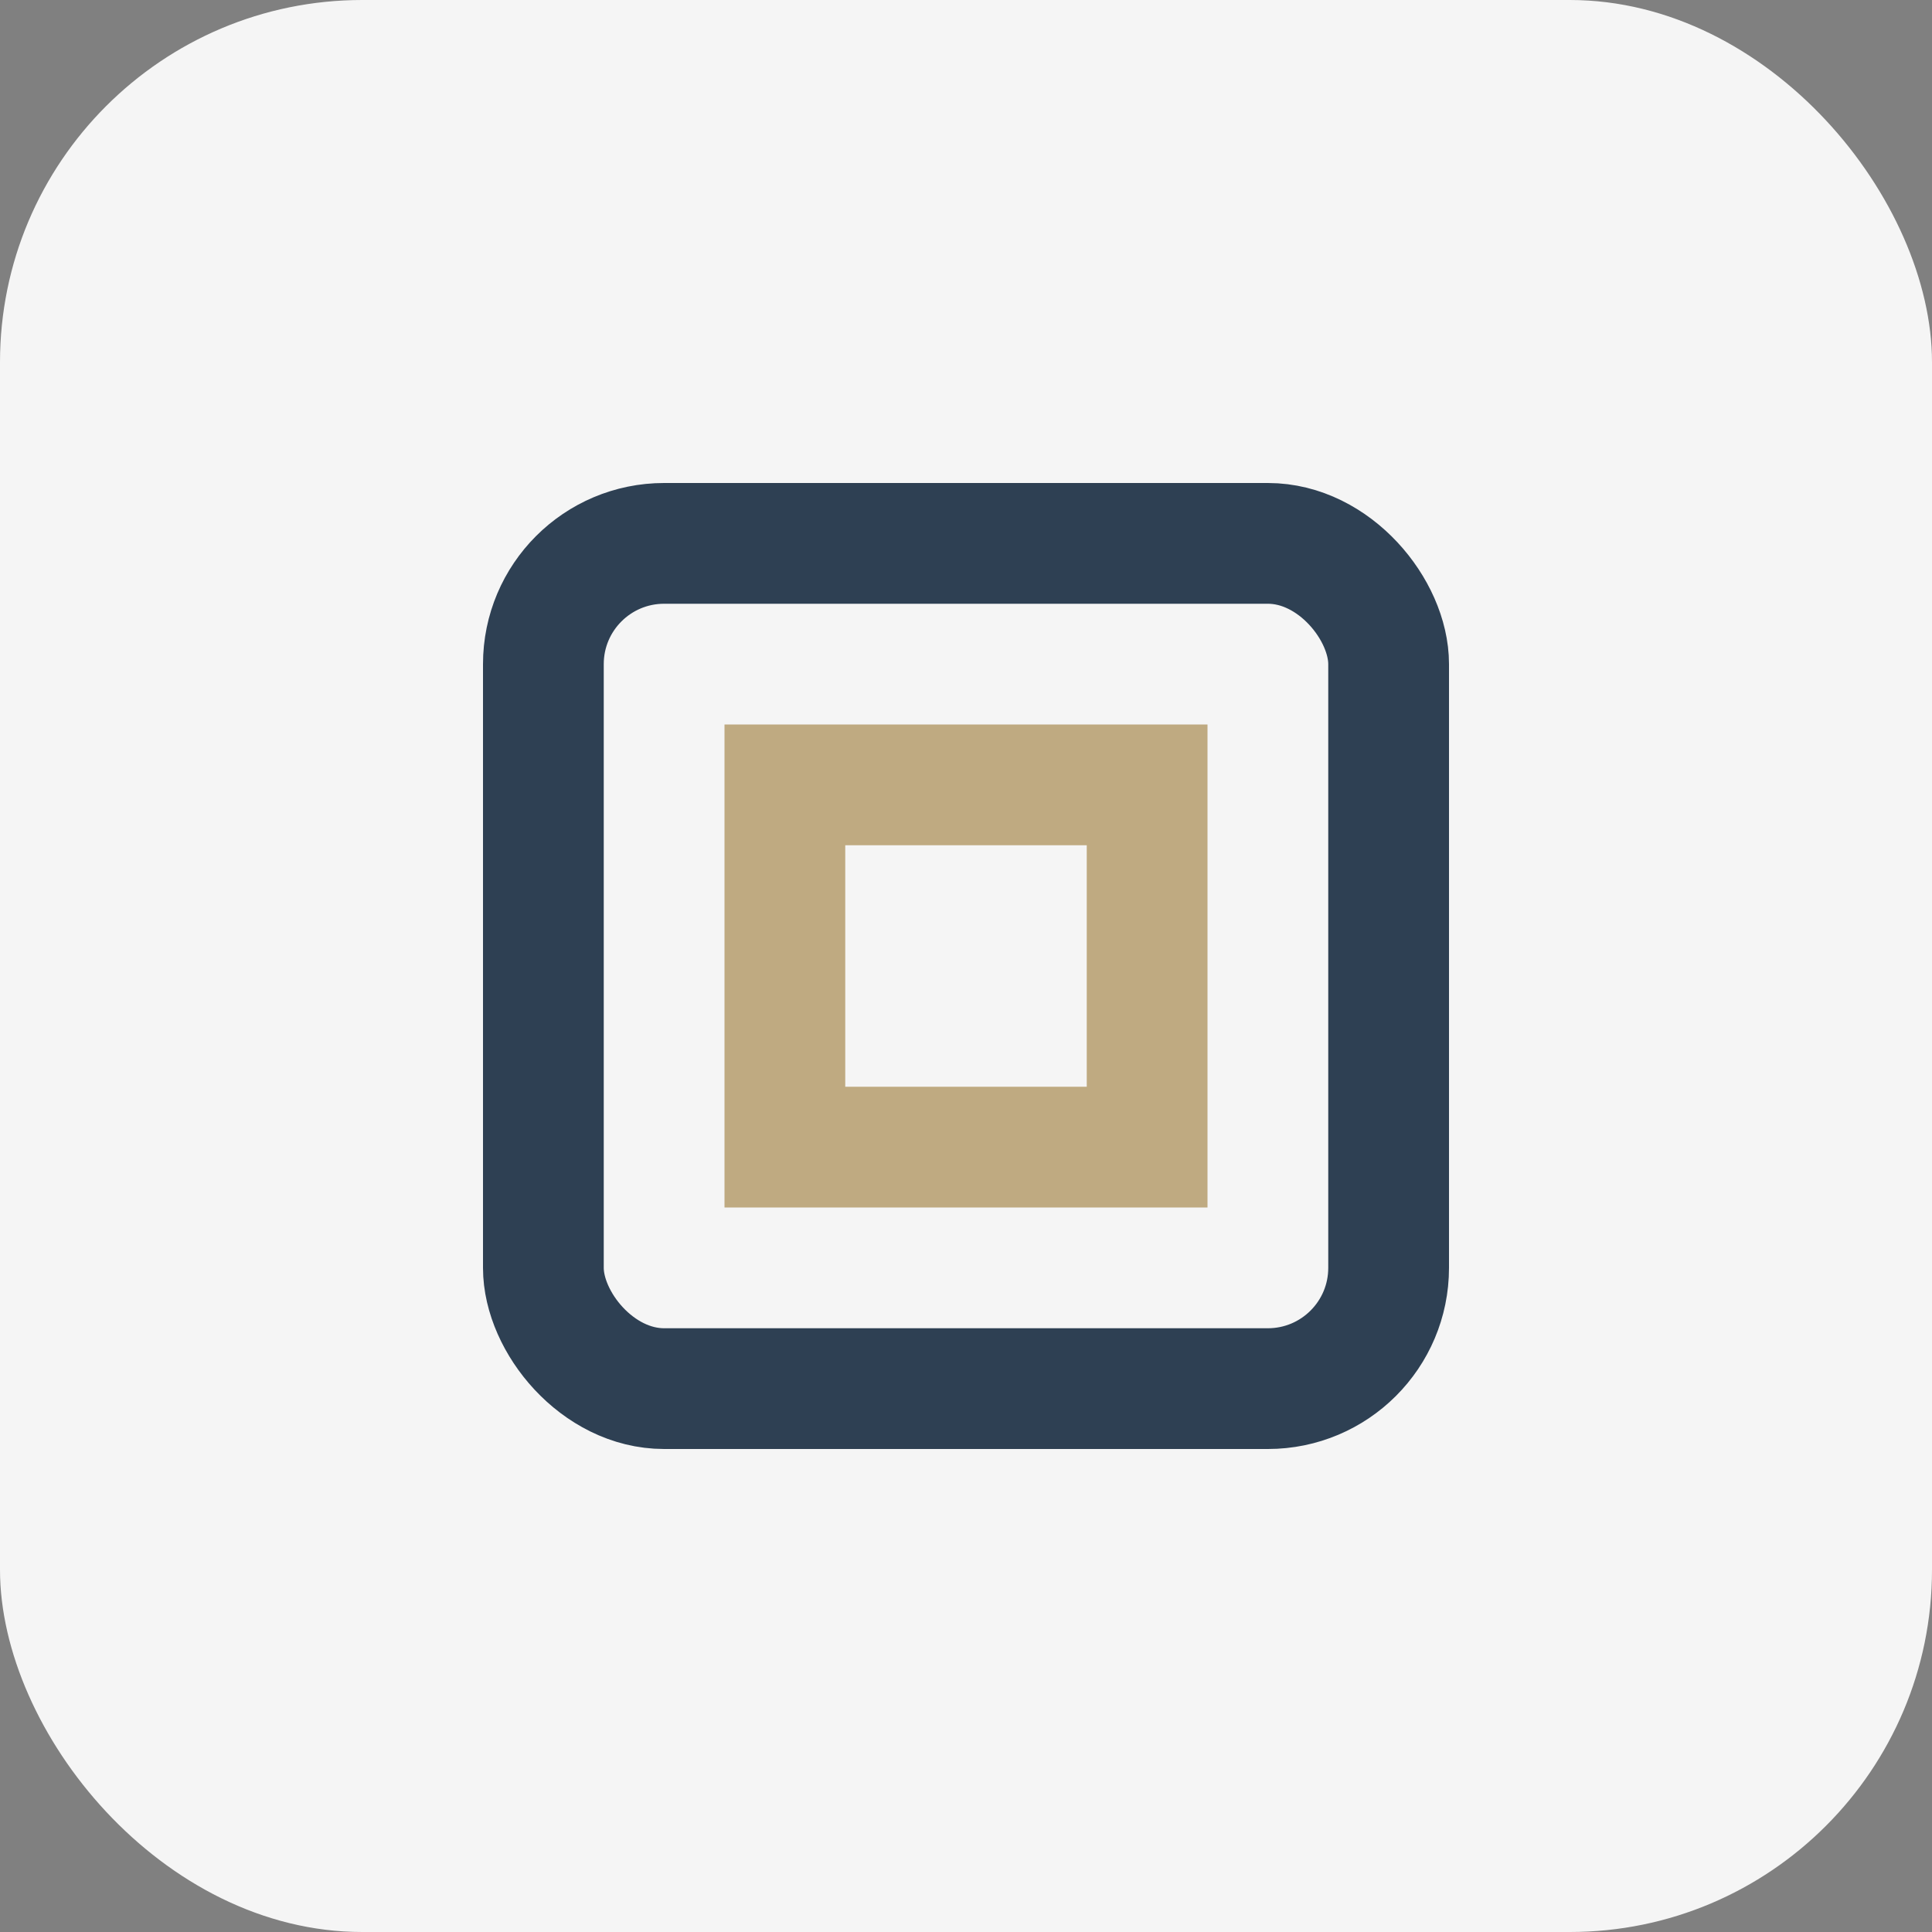
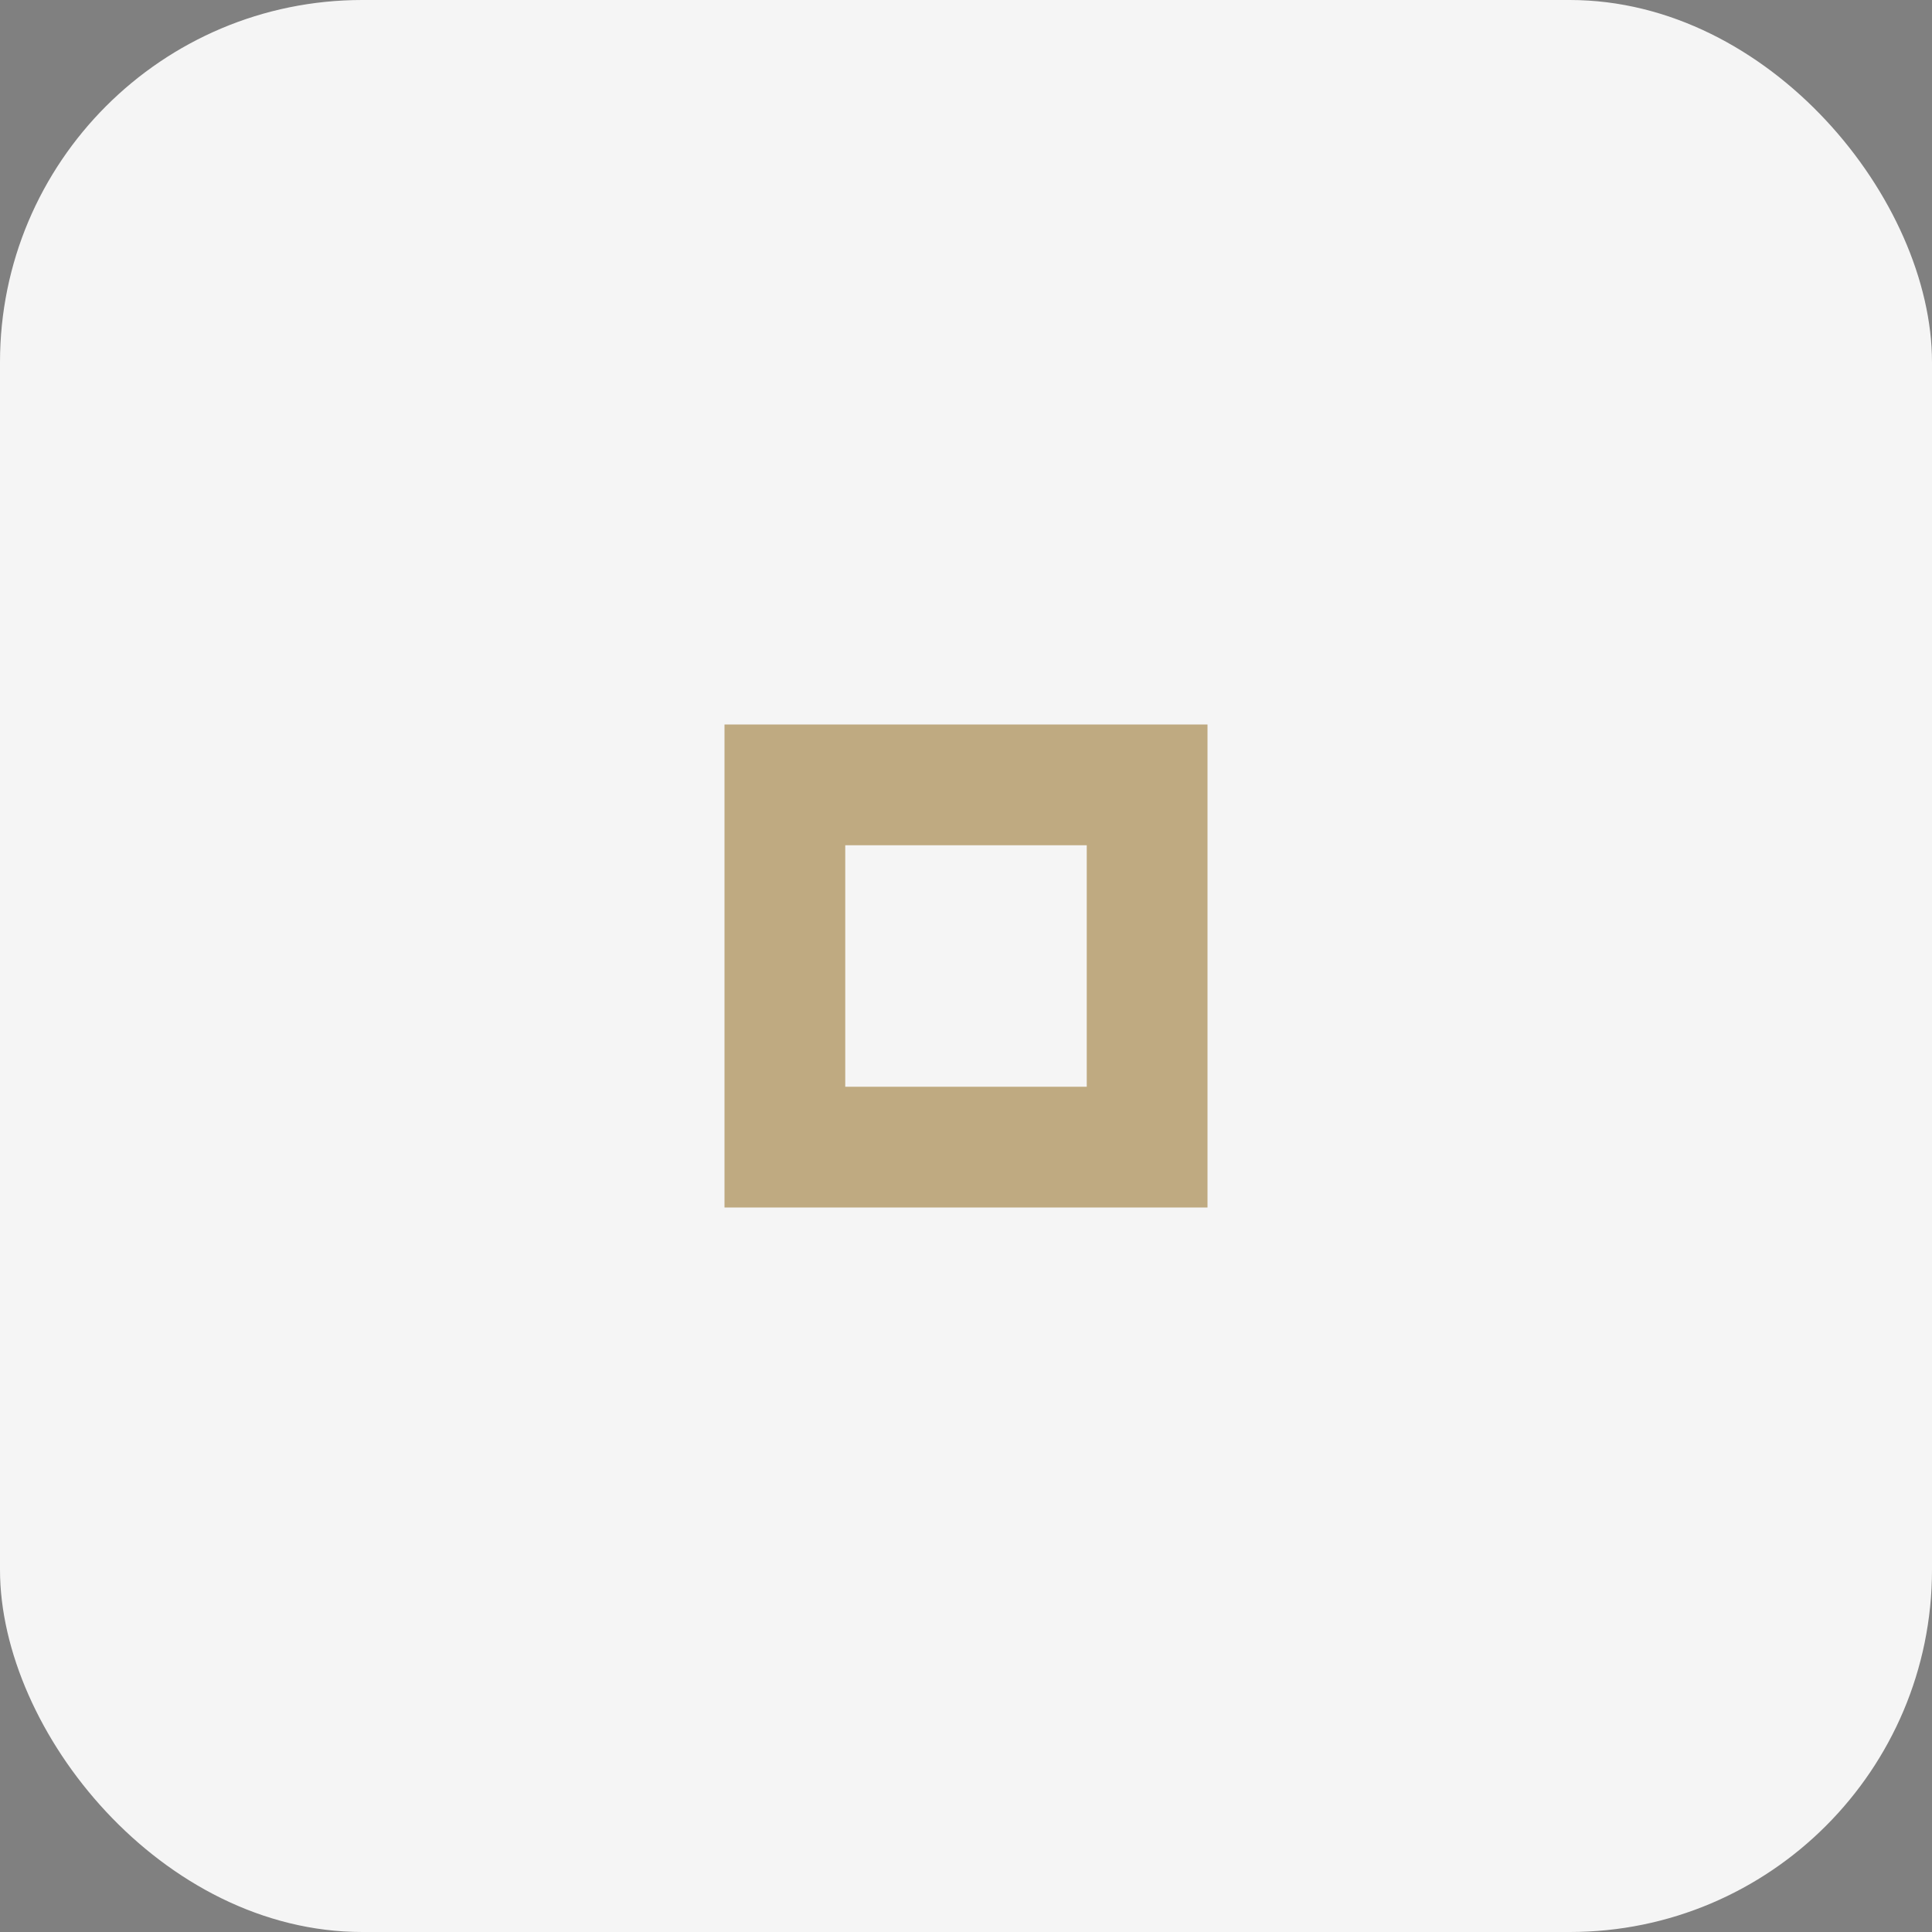
<svg xmlns="http://www.w3.org/2000/svg" width="32" height="32" viewBox="0 0 32 32">
  <rect x="0" y="0" width="32" height="32" fill="#808080" stroke="none" />
  <rect width="32" height="32" rx="6" fill="#F5F5F5" />
-   <rect x="9" y="9" width="14" height="14" rx="2" fill="none" stroke="#2E4053" stroke-width="2" />
  <path d="M13 13h6v6h-6z" fill="none" stroke="#BFAA81" stroke-width="2" />
</svg>